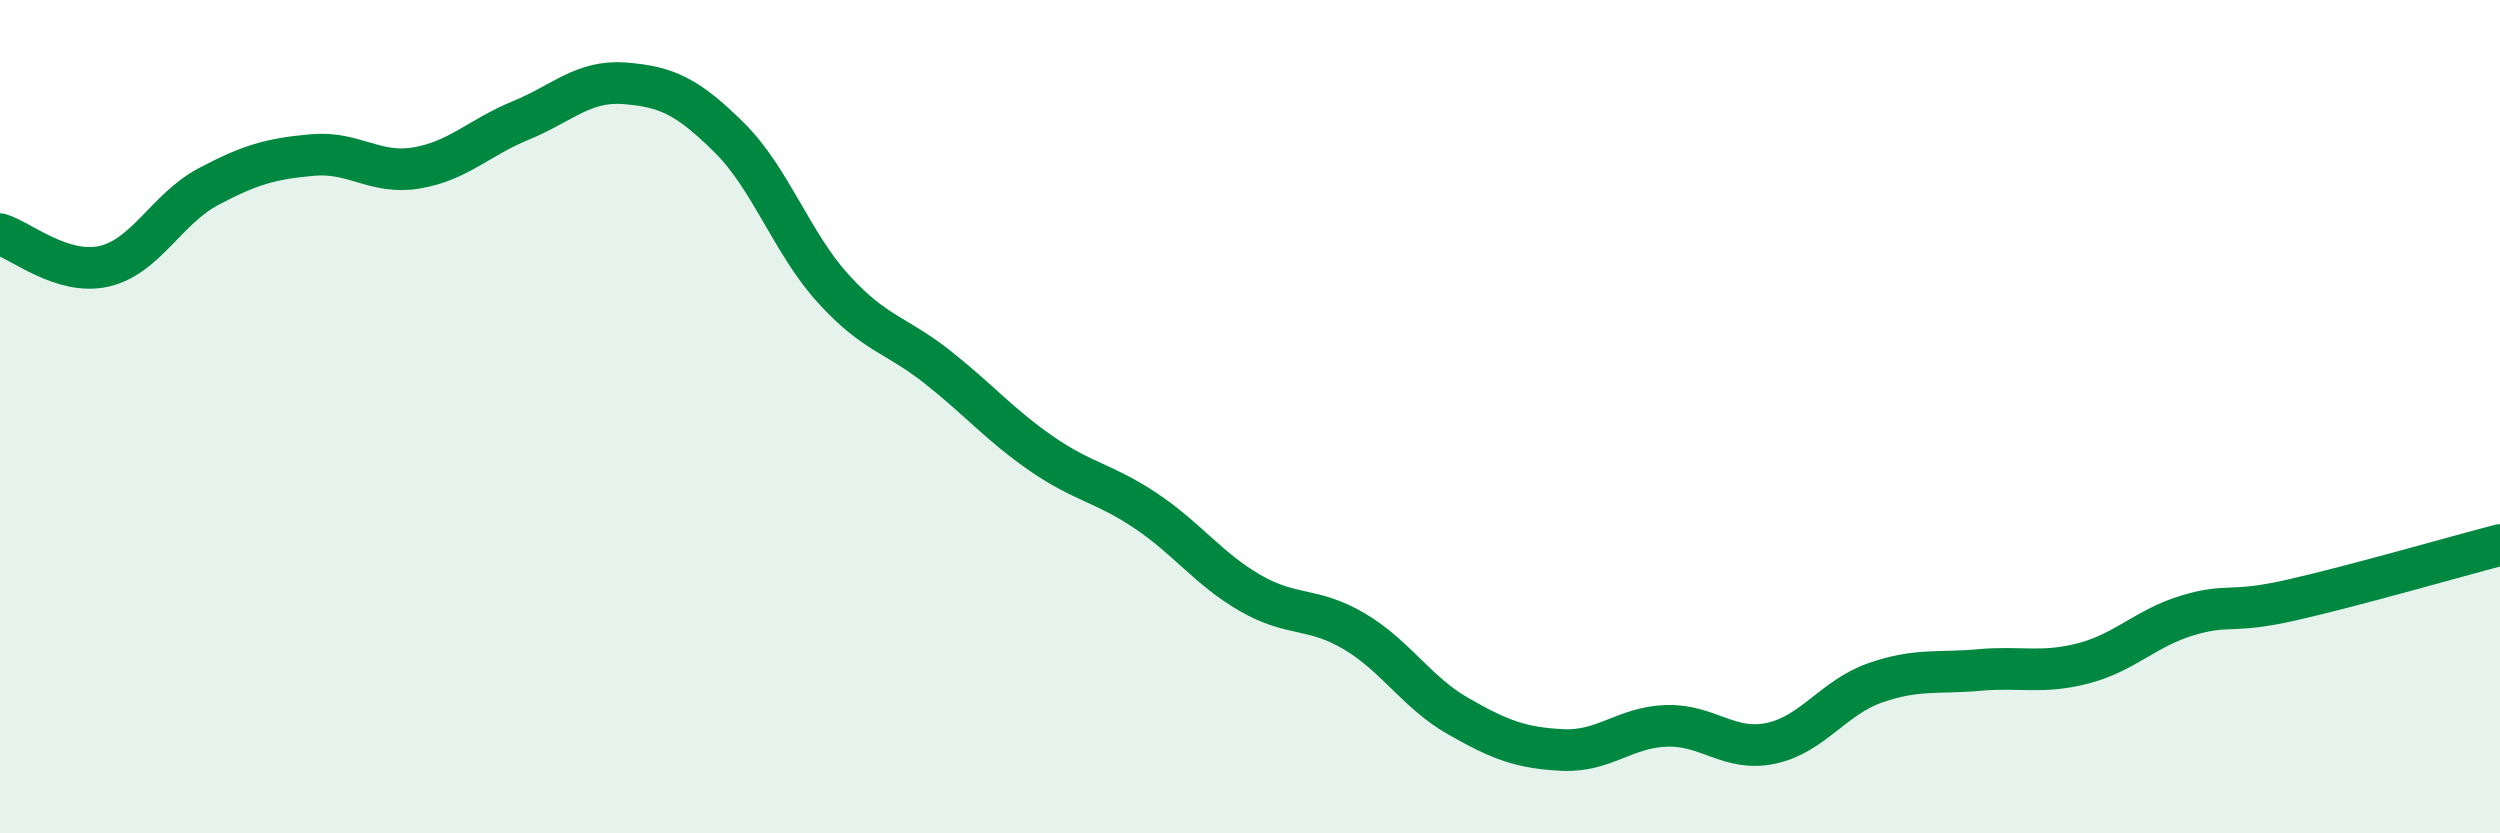
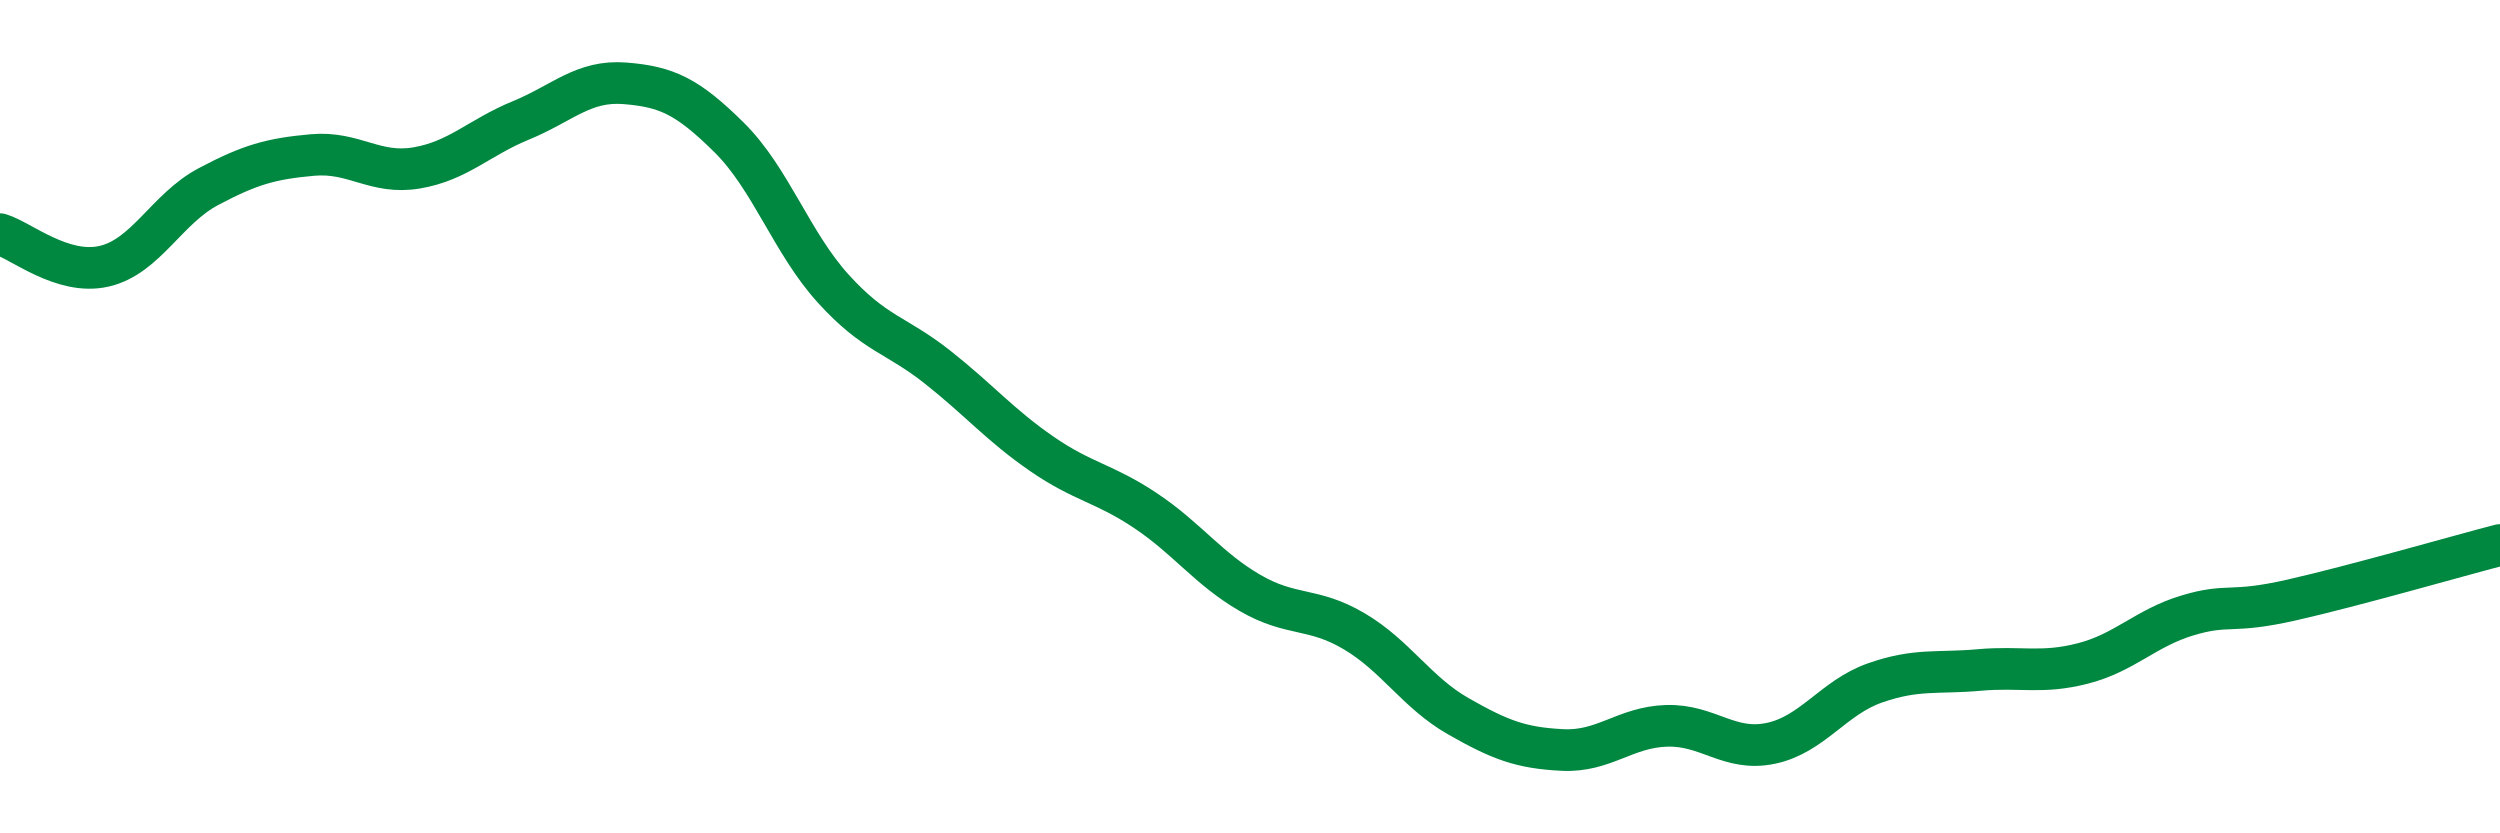
<svg xmlns="http://www.w3.org/2000/svg" width="60" height="20" viewBox="0 0 60 20">
-   <path d="M 0,5.62 C 0.5,5.77 1.5,6.62 2.5,6.39 C 3.5,6.16 4,5.01 5,4.48 C 6,3.95 6.5,3.81 7.5,3.72 C 8.5,3.63 9,4.2 10,4.03 C 11,3.86 11.5,3.3 12.5,2.89 C 13.5,2.48 14,1.92 15,2 C 16,2.08 16.5,2.31 17.5,3.3 C 18.5,4.29 19,5.83 20,6.93 C 21,8.03 21.5,8.02 22.5,8.81 C 23.5,9.6 24,10.2 25,10.89 C 26,11.58 26.5,11.59 27.5,12.26 C 28.5,12.93 29,13.65 30,14.23 C 31,14.81 31.5,14.56 32.5,15.15 C 33.5,15.74 34,16.62 35,17.19 C 36,17.76 36.5,17.95 37.5,18 C 38.5,18.05 39,17.45 40,17.42 C 41,17.39 41.5,18.05 42.5,17.84 C 43.5,17.63 44,16.74 45,16.39 C 46,16.04 46.5,16.17 47.5,16.08 C 48.5,15.99 49,16.18 50,15.92 C 51,15.66 51.5,15.07 52.5,14.77 C 53.5,14.47 53.5,14.74 55,14.4 C 56.5,14.06 59,13.34 60,13.08L60 20L0 20Z" fill="#008740" opacity="0.1" stroke-linecap="round" stroke-linejoin="round" />
  <path d="M 0,5.62 C 0.5,5.77 1.5,6.62 2.5,6.39 C 3.5,6.16 4,5.01 5,4.48 C 6,3.95 6.5,3.81 7.5,3.72 C 8.5,3.63 9,4.2 10,4.03 C 11,3.86 11.5,3.3 12.5,2.89 C 13.5,2.48 14,1.92 15,2 C 16,2.08 16.5,2.31 17.5,3.3 C 18.5,4.29 19,5.83 20,6.93 C 21,8.03 21.5,8.02 22.5,8.81 C 23.5,9.6 24,10.2 25,10.89 C 26,11.58 26.5,11.59 27.5,12.26 C 28.5,12.93 29,13.65 30,14.23 C 31,14.81 31.5,14.56 32.5,15.15 C 33.5,15.74 34,16.62 35,17.19 C 36,17.76 36.5,17.95 37.5,18 C 38.5,18.05 39,17.45 40,17.42 C 41,17.39 41.5,18.05 42.5,17.84 C 43.5,17.63 44,16.74 45,16.39 C 46,16.04 46.5,16.17 47.5,16.08 C 48.5,15.99 49,16.18 50,15.92 C 51,15.66 51.5,15.07 52.5,14.77 C 53.5,14.47 53.5,14.74 55,14.4 C 56.5,14.06 59,13.34 60,13.08" stroke="#008740" stroke-width="1" fill="none" stroke-linecap="round" stroke-linejoin="round" />
</svg>